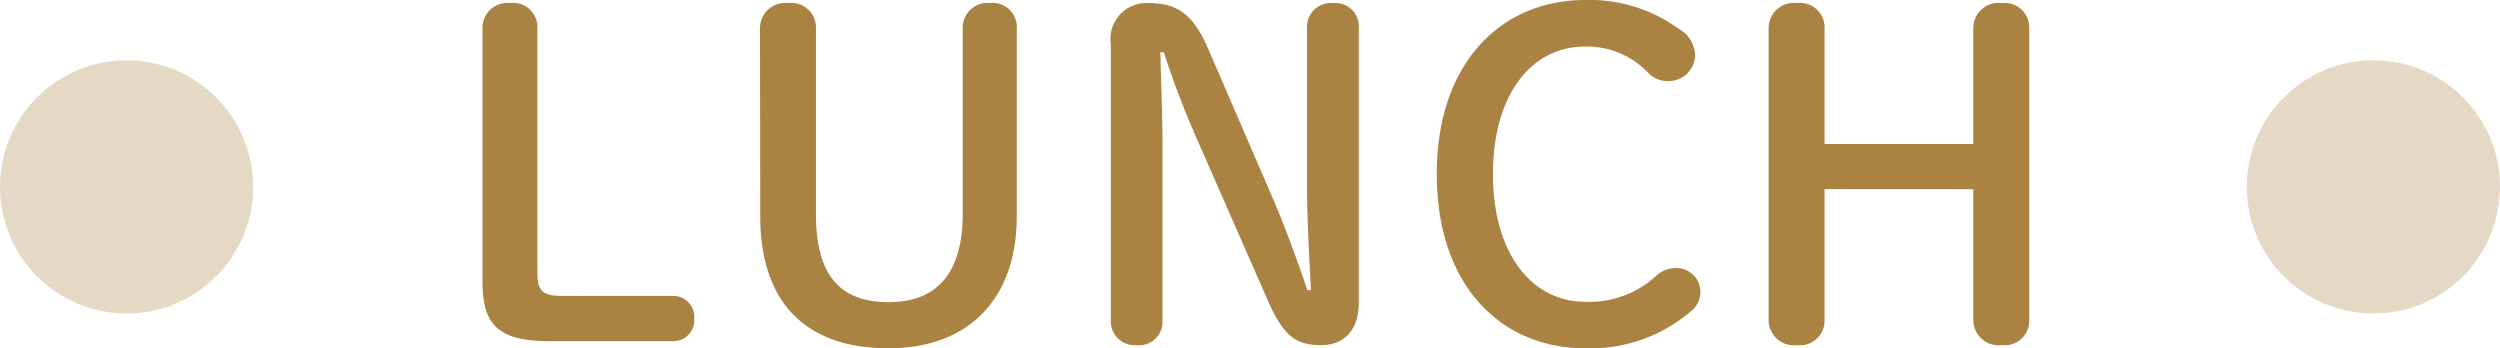
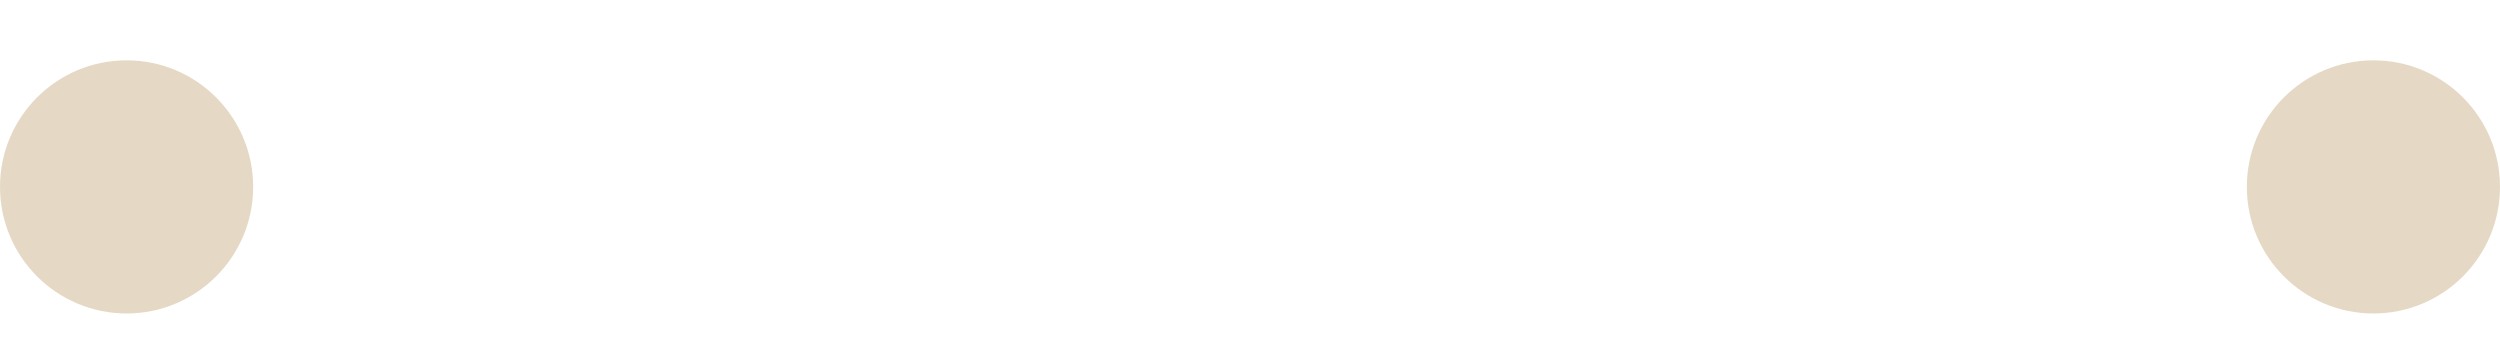
<svg xmlns="http://www.w3.org/2000/svg" width="79" height="11.004" viewBox="0 0 79 11.004">
  <g transform="translate(-800 -5428.094)">
    <circle cx="4" cy="4" r="4" transform="translate(871 5430)" fill="#aa8241" opacity="0.303" />
-     <path d="M3.766-1.554c-.644,0-.784-.182-.784-.742V-10.01a.766.766,0,0,0-.854-.8.788.788,0,0,0-.882.8v7.994c0,1.344.462,1.89,2.114,1.89H7.252A.661.661,0,0,0,7.938-.84a.661.661,0,0,0-.686-.714Zm6.258-2.52C10.024-1.3,11.508.1,14.07.1s4.06-1.582,4.06-4.172V-10.01a.761.761,0,0,0-.84-.8.784.784,0,0,0-.868.8v5.866c0,1.848-.8,2.786-2.338,2.786-1.512,0-2.3-.812-2.3-2.786V-10.01a.777.777,0,0,0-.868-.8.8.8,0,0,0-.9.8Zm17.29,2.338C26.95-2.8,26.586-3.808,26.138-4.83l-1.96-4.536c-.462-1.064-.952-1.442-1.876-1.442a1.135,1.135,0,0,0-1.2,1.3v8.75A.754.754,0,0,0,21.924,0a.736.736,0,0,0,.812-.756V-6.132c0-1.036-.042-2.086-.07-3.122h.112A27.659,27.659,0,0,0,23.8-6.566L26.068-1.4c.5,1.134.9,1.4,1.68,1.4.714,0,1.19-.462,1.19-1.344v-8.708a.736.736,0,0,0-.812-.756.754.754,0,0,0-.826.756v4.914c0,1.106.07,2.3.126,3.4Zm8.778-9.17c-2.632,0-4.69,1.96-4.69,5.5S33.446.1,36.092.1a4.9,4.9,0,0,0,3.332-1.162.776.776,0,0,0,.308-.644.758.758,0,0,0-.8-.728.876.876,0,0,0-.588.238,3.116,3.116,0,0,1-2.254.826c-1.666,0-2.912-1.5-2.912-4.032S34.4-9.436,36.092-9.436a2.687,2.687,0,0,1,1.988.826.836.836,0,0,0,.658.266.834.834,0,0,0,.826-.812.98.98,0,0,0-.518-.84A4.779,4.779,0,0,0,36.092-10.906ZM48.356-4.928V-.8a.8.8,0,0,0,.9.8.777.777,0,0,0,.868-.8V-10.01a.777.777,0,0,0-.868-.8.8.8,0,0,0-.9.8v3.654h-4.7V-10.01a.777.777,0,0,0-.868-.8.8.8,0,0,0-.9.8V-.8a.8.8,0,0,0,.9.8.777.777,0,0,0,.868-.8v-4.13Z" transform="translate(814 5439)" fill="#aa8241" />
    <circle cx="4" cy="4" r="4" transform="translate(800 5430)" fill="#aa8241" opacity="0.303" />
  </g>
</svg>